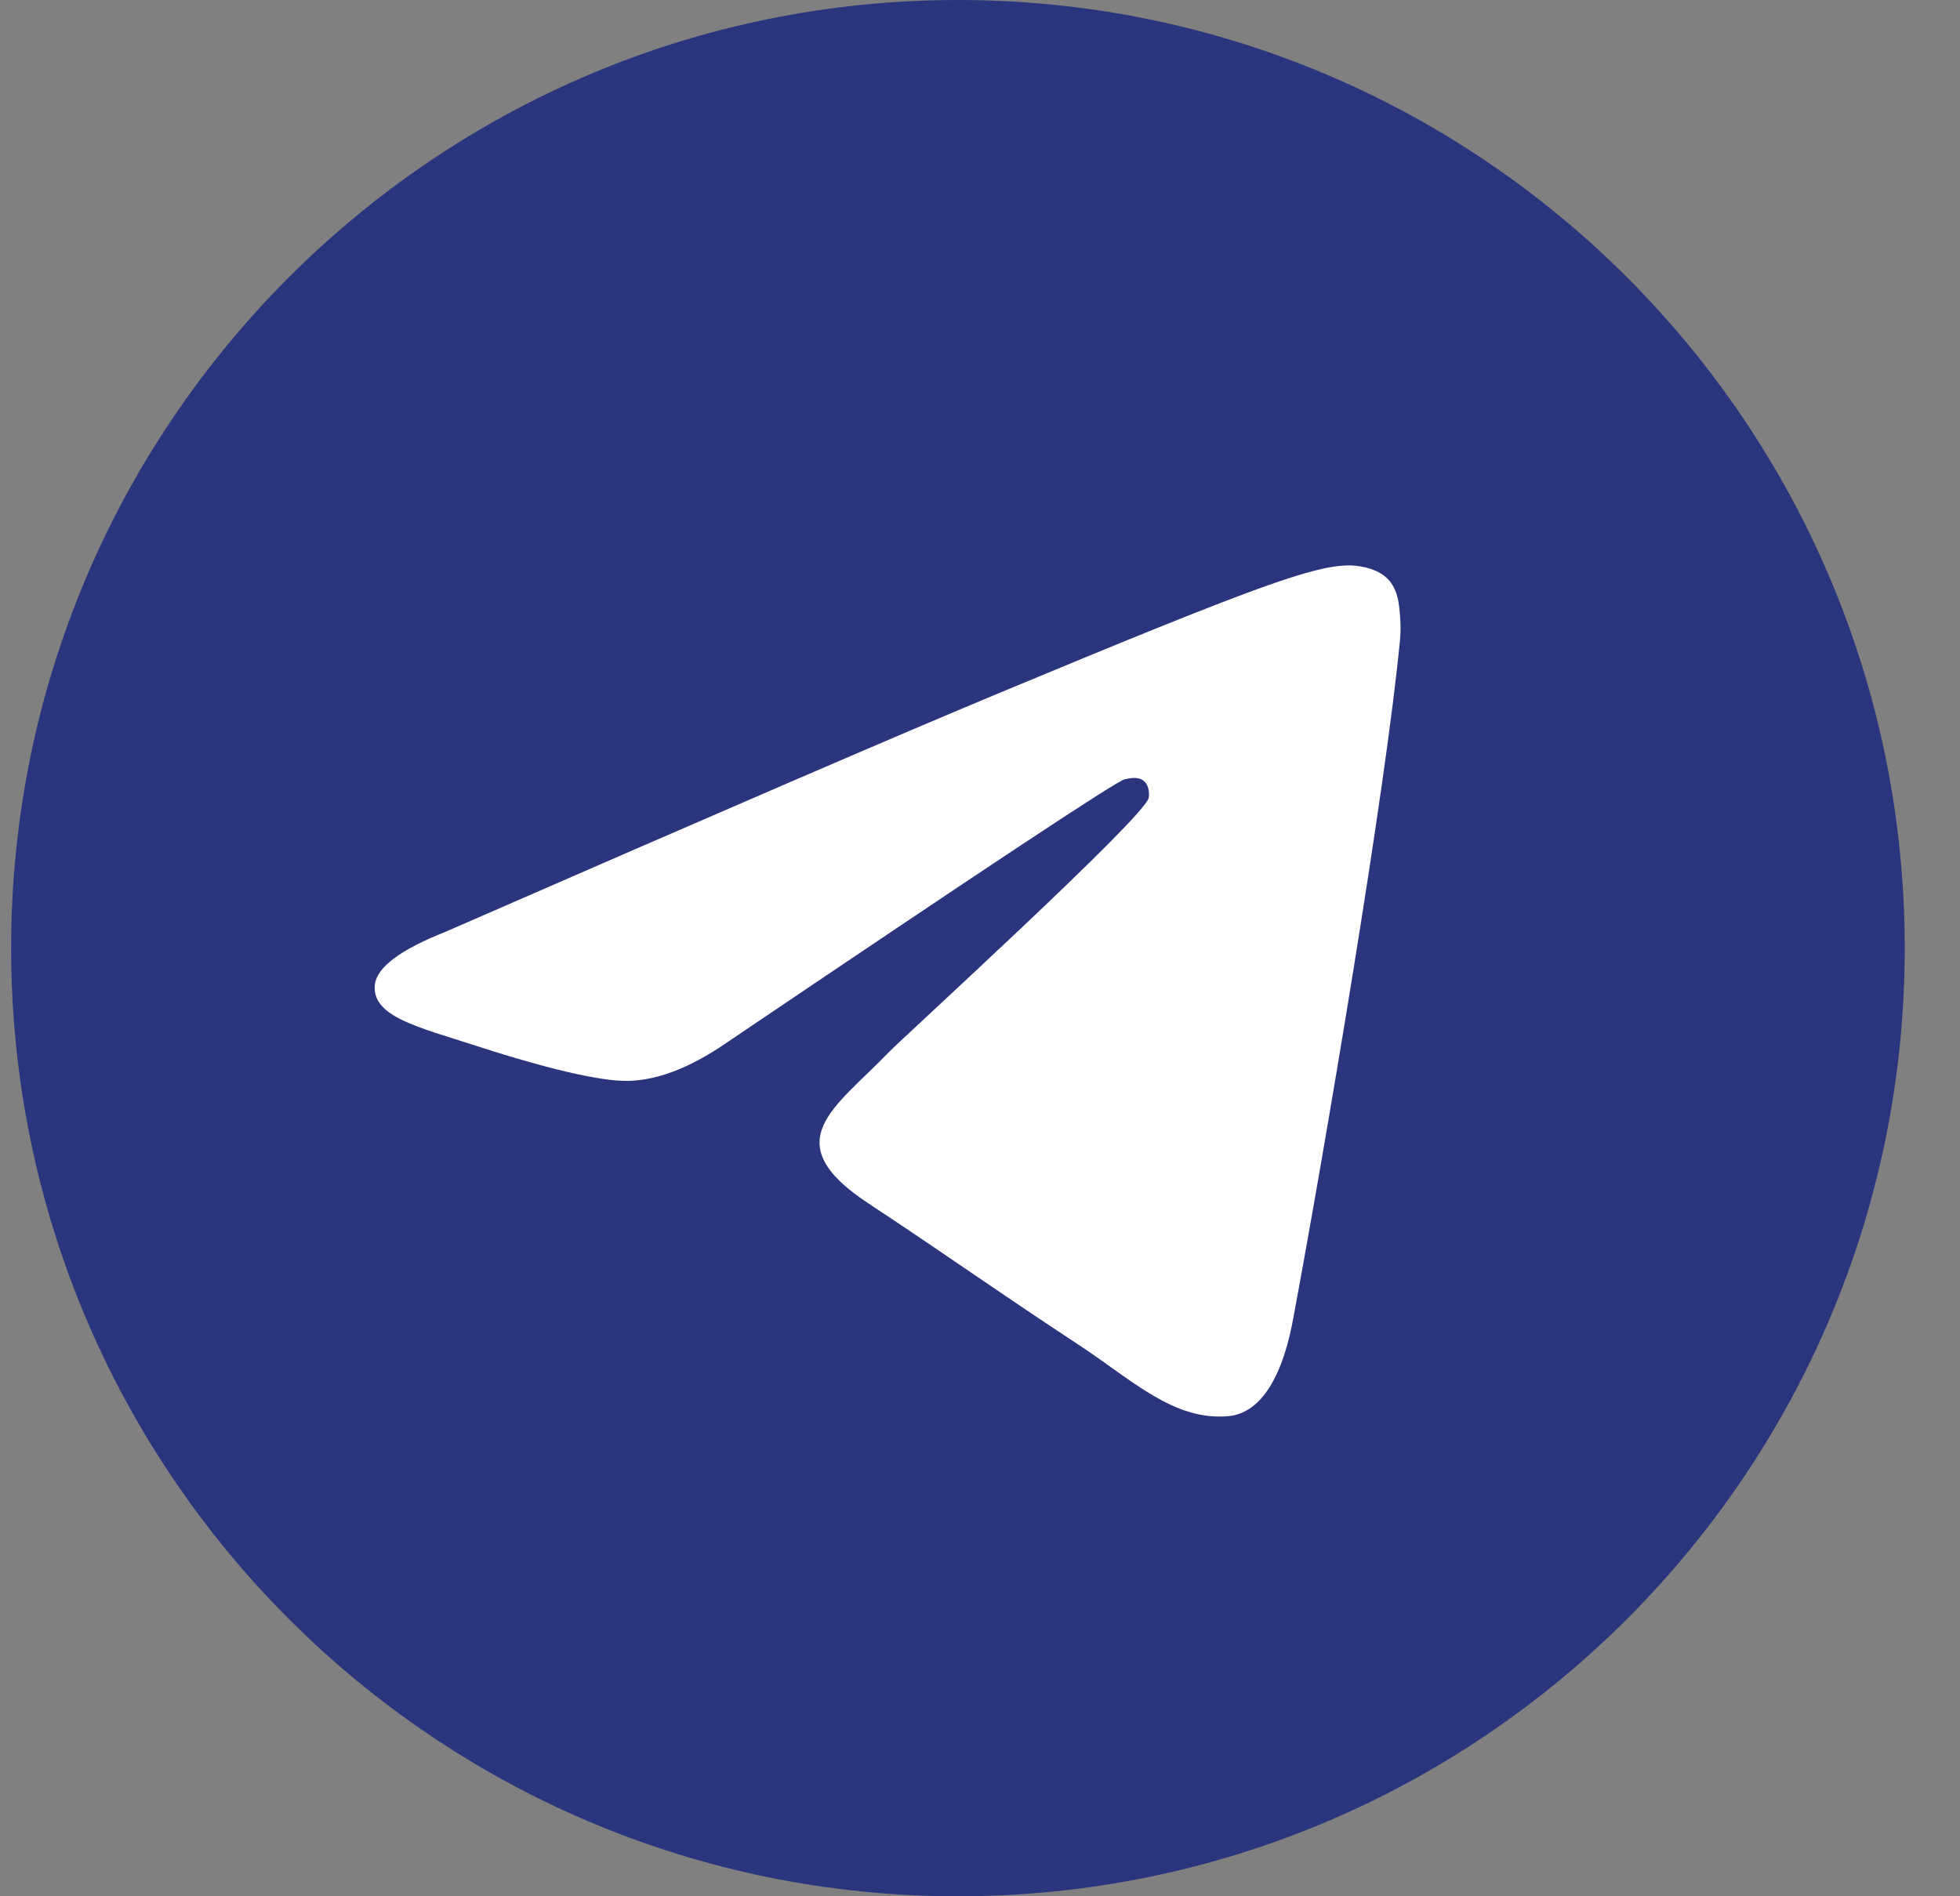
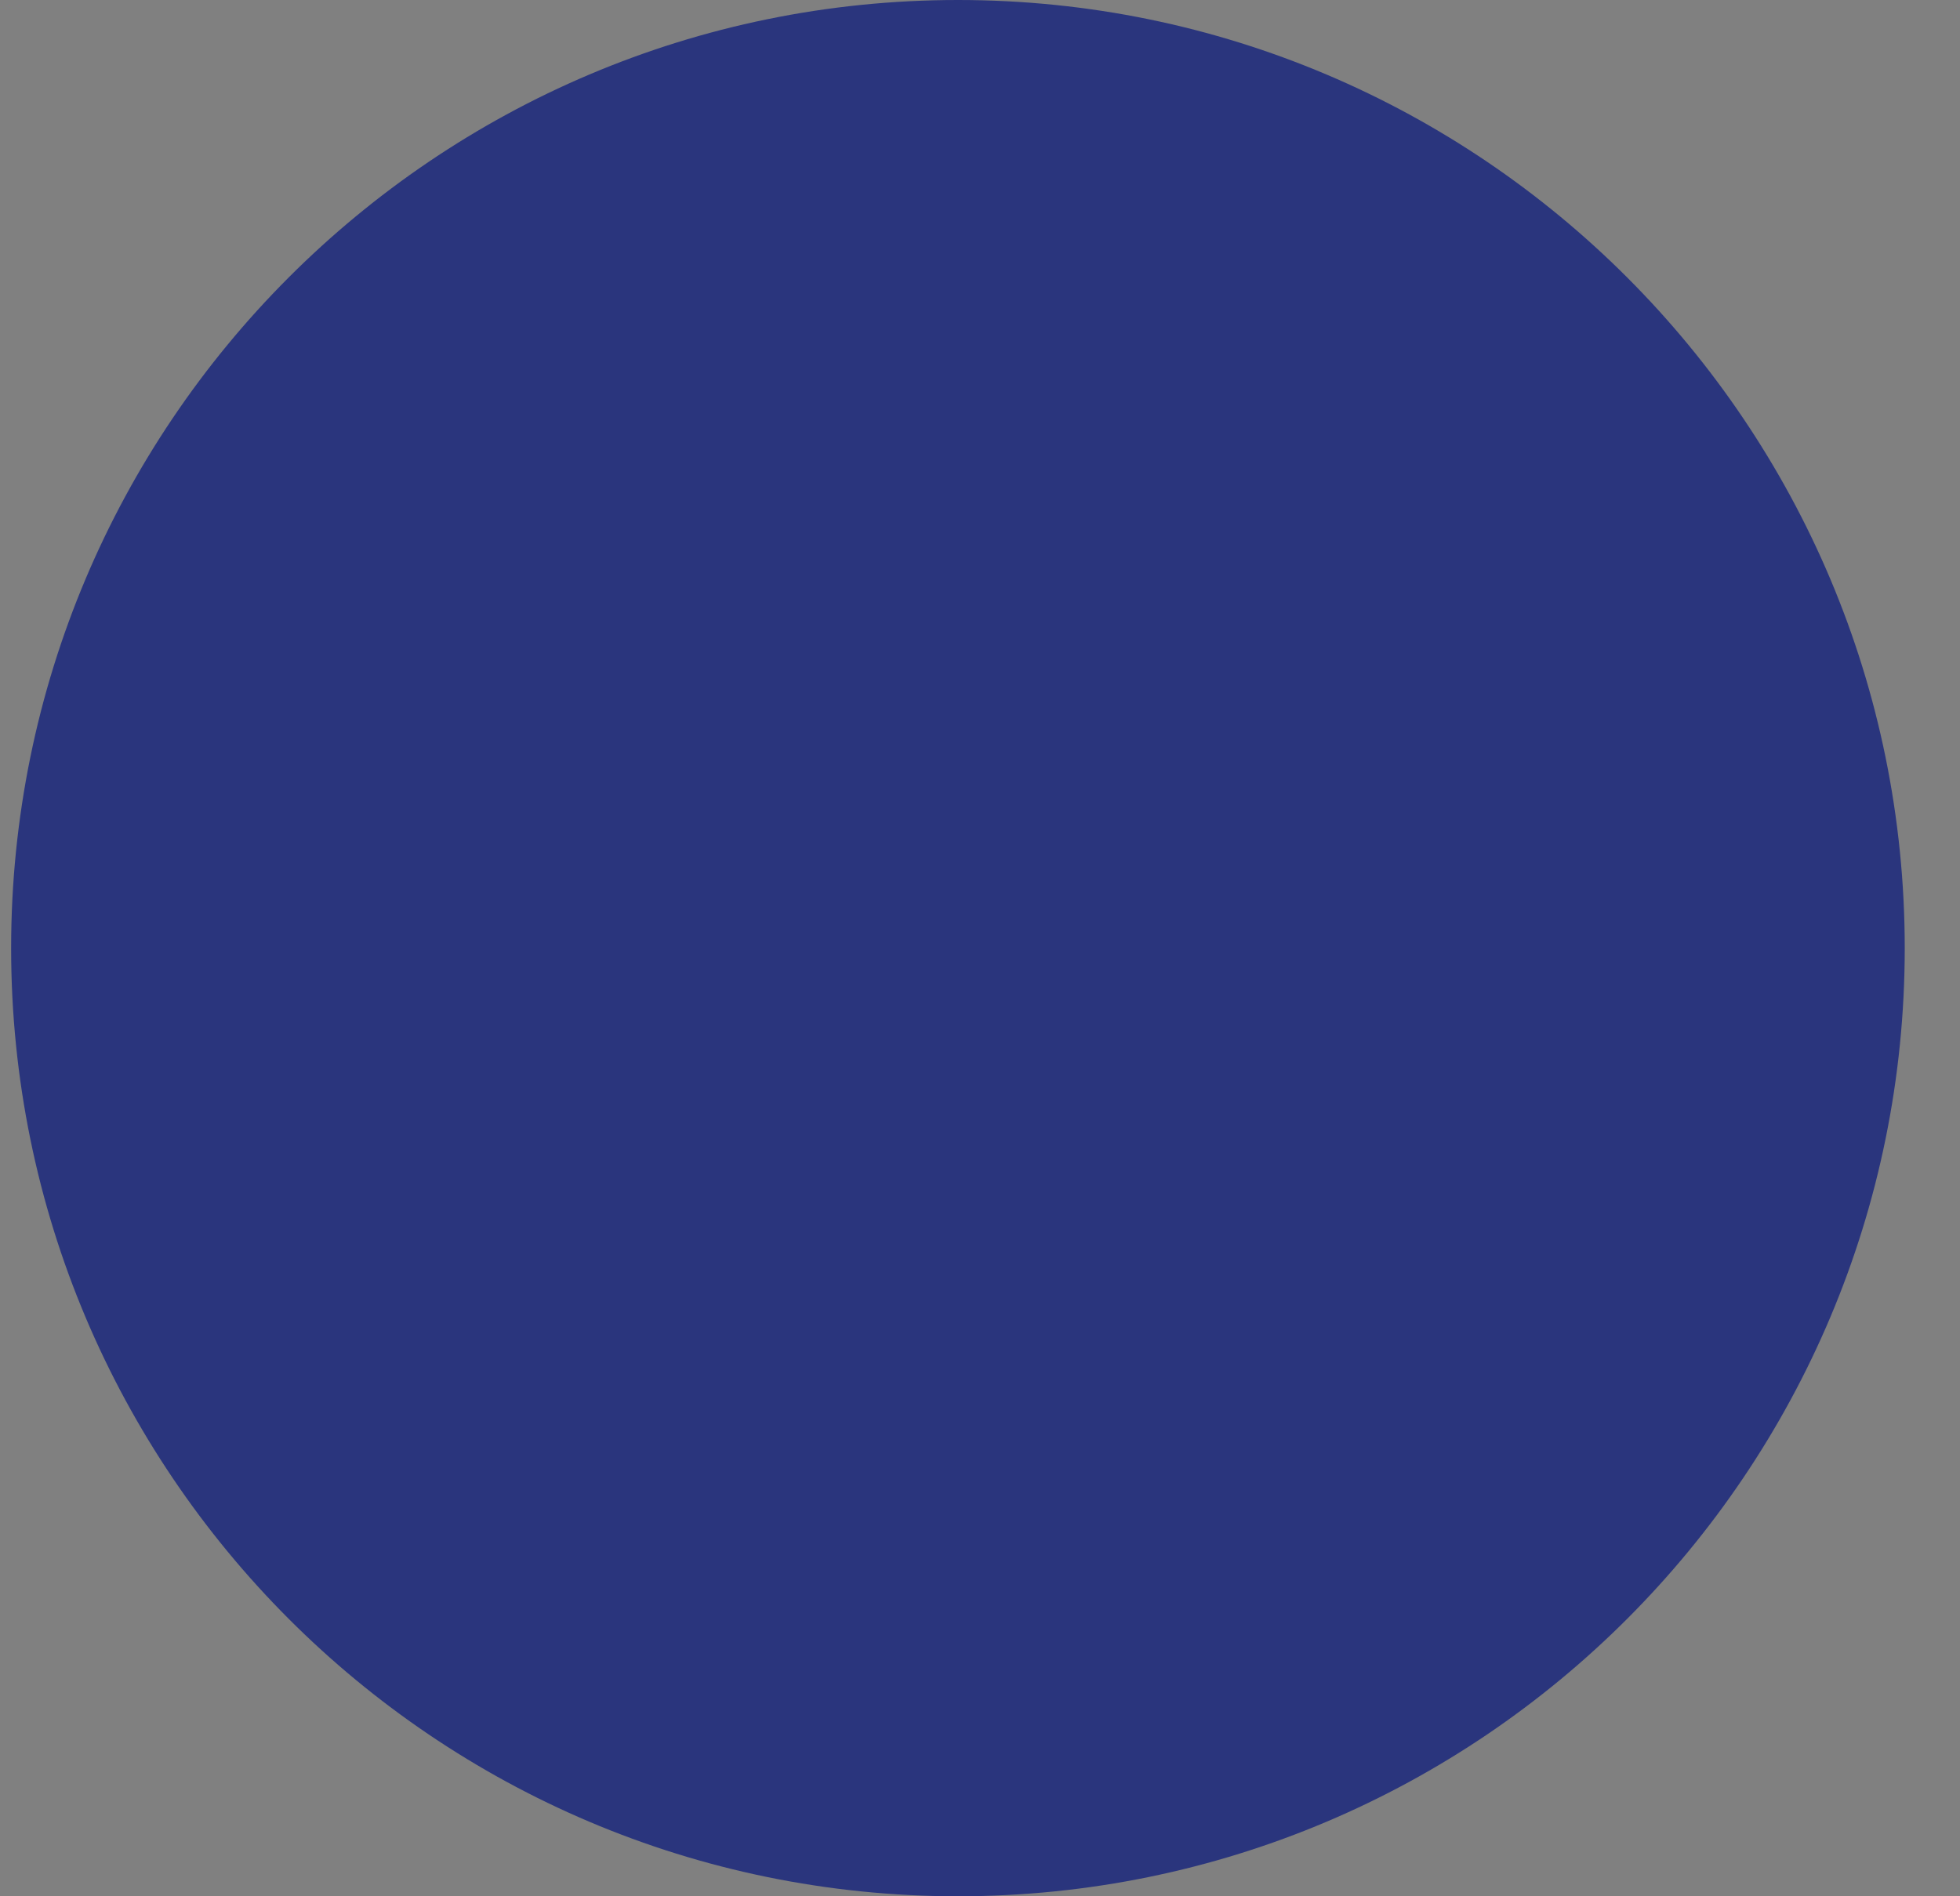
<svg xmlns="http://www.w3.org/2000/svg" width="31" height="30" viewBox="0 0 31 30" fill="none">
  <rect x="0" y="0" width="31" height="30" fill="#808080" stroke="none" />
  <path d="M15.151 30C23.422 30 30.126 23.284 30.126 15C30.126 6.716 23.422 0 15.151 0C6.88 0 0.176 6.716 0.176 15C0.176 23.284 6.88 30 15.151 30Z" fill="#2A357D" />
-   <path fill-rule="evenodd" clip-rule="evenodd" d="M7.045 14.742C11.399 12.841 14.303 11.588 15.756 10.984C19.904 9.255 20.765 8.955 21.328 8.945C21.452 8.943 21.728 8.973 21.906 9.12C22.056 9.243 22.098 9.409 22.119 9.525C22.139 9.64 22.164 9.907 22.144 10.113C21.92 12.479 20.946 18.22 20.452 20.87C20.243 21.992 19.83 22.367 19.43 22.404C18.563 22.483 17.905 21.83 17.064 21.278C15.749 20.414 15.006 19.877 13.73 19.035C12.255 18.061 13.212 17.527 14.052 16.652C14.272 16.423 18.093 12.942 18.167 12.625C18.177 12.586 18.185 12.438 18.097 12.36C18.009 12.282 17.881 12.308 17.788 12.329C17.656 12.358 15.556 13.75 11.487 16.5C10.891 16.91 10.351 17.11 9.867 17.1C9.334 17.089 8.308 16.799 7.545 16.55C6.61 16.246 5.866 16.084 5.93 15.568C5.968 15.299 6.338 15.022 7.045 14.742Z" fill="white" />
</svg>